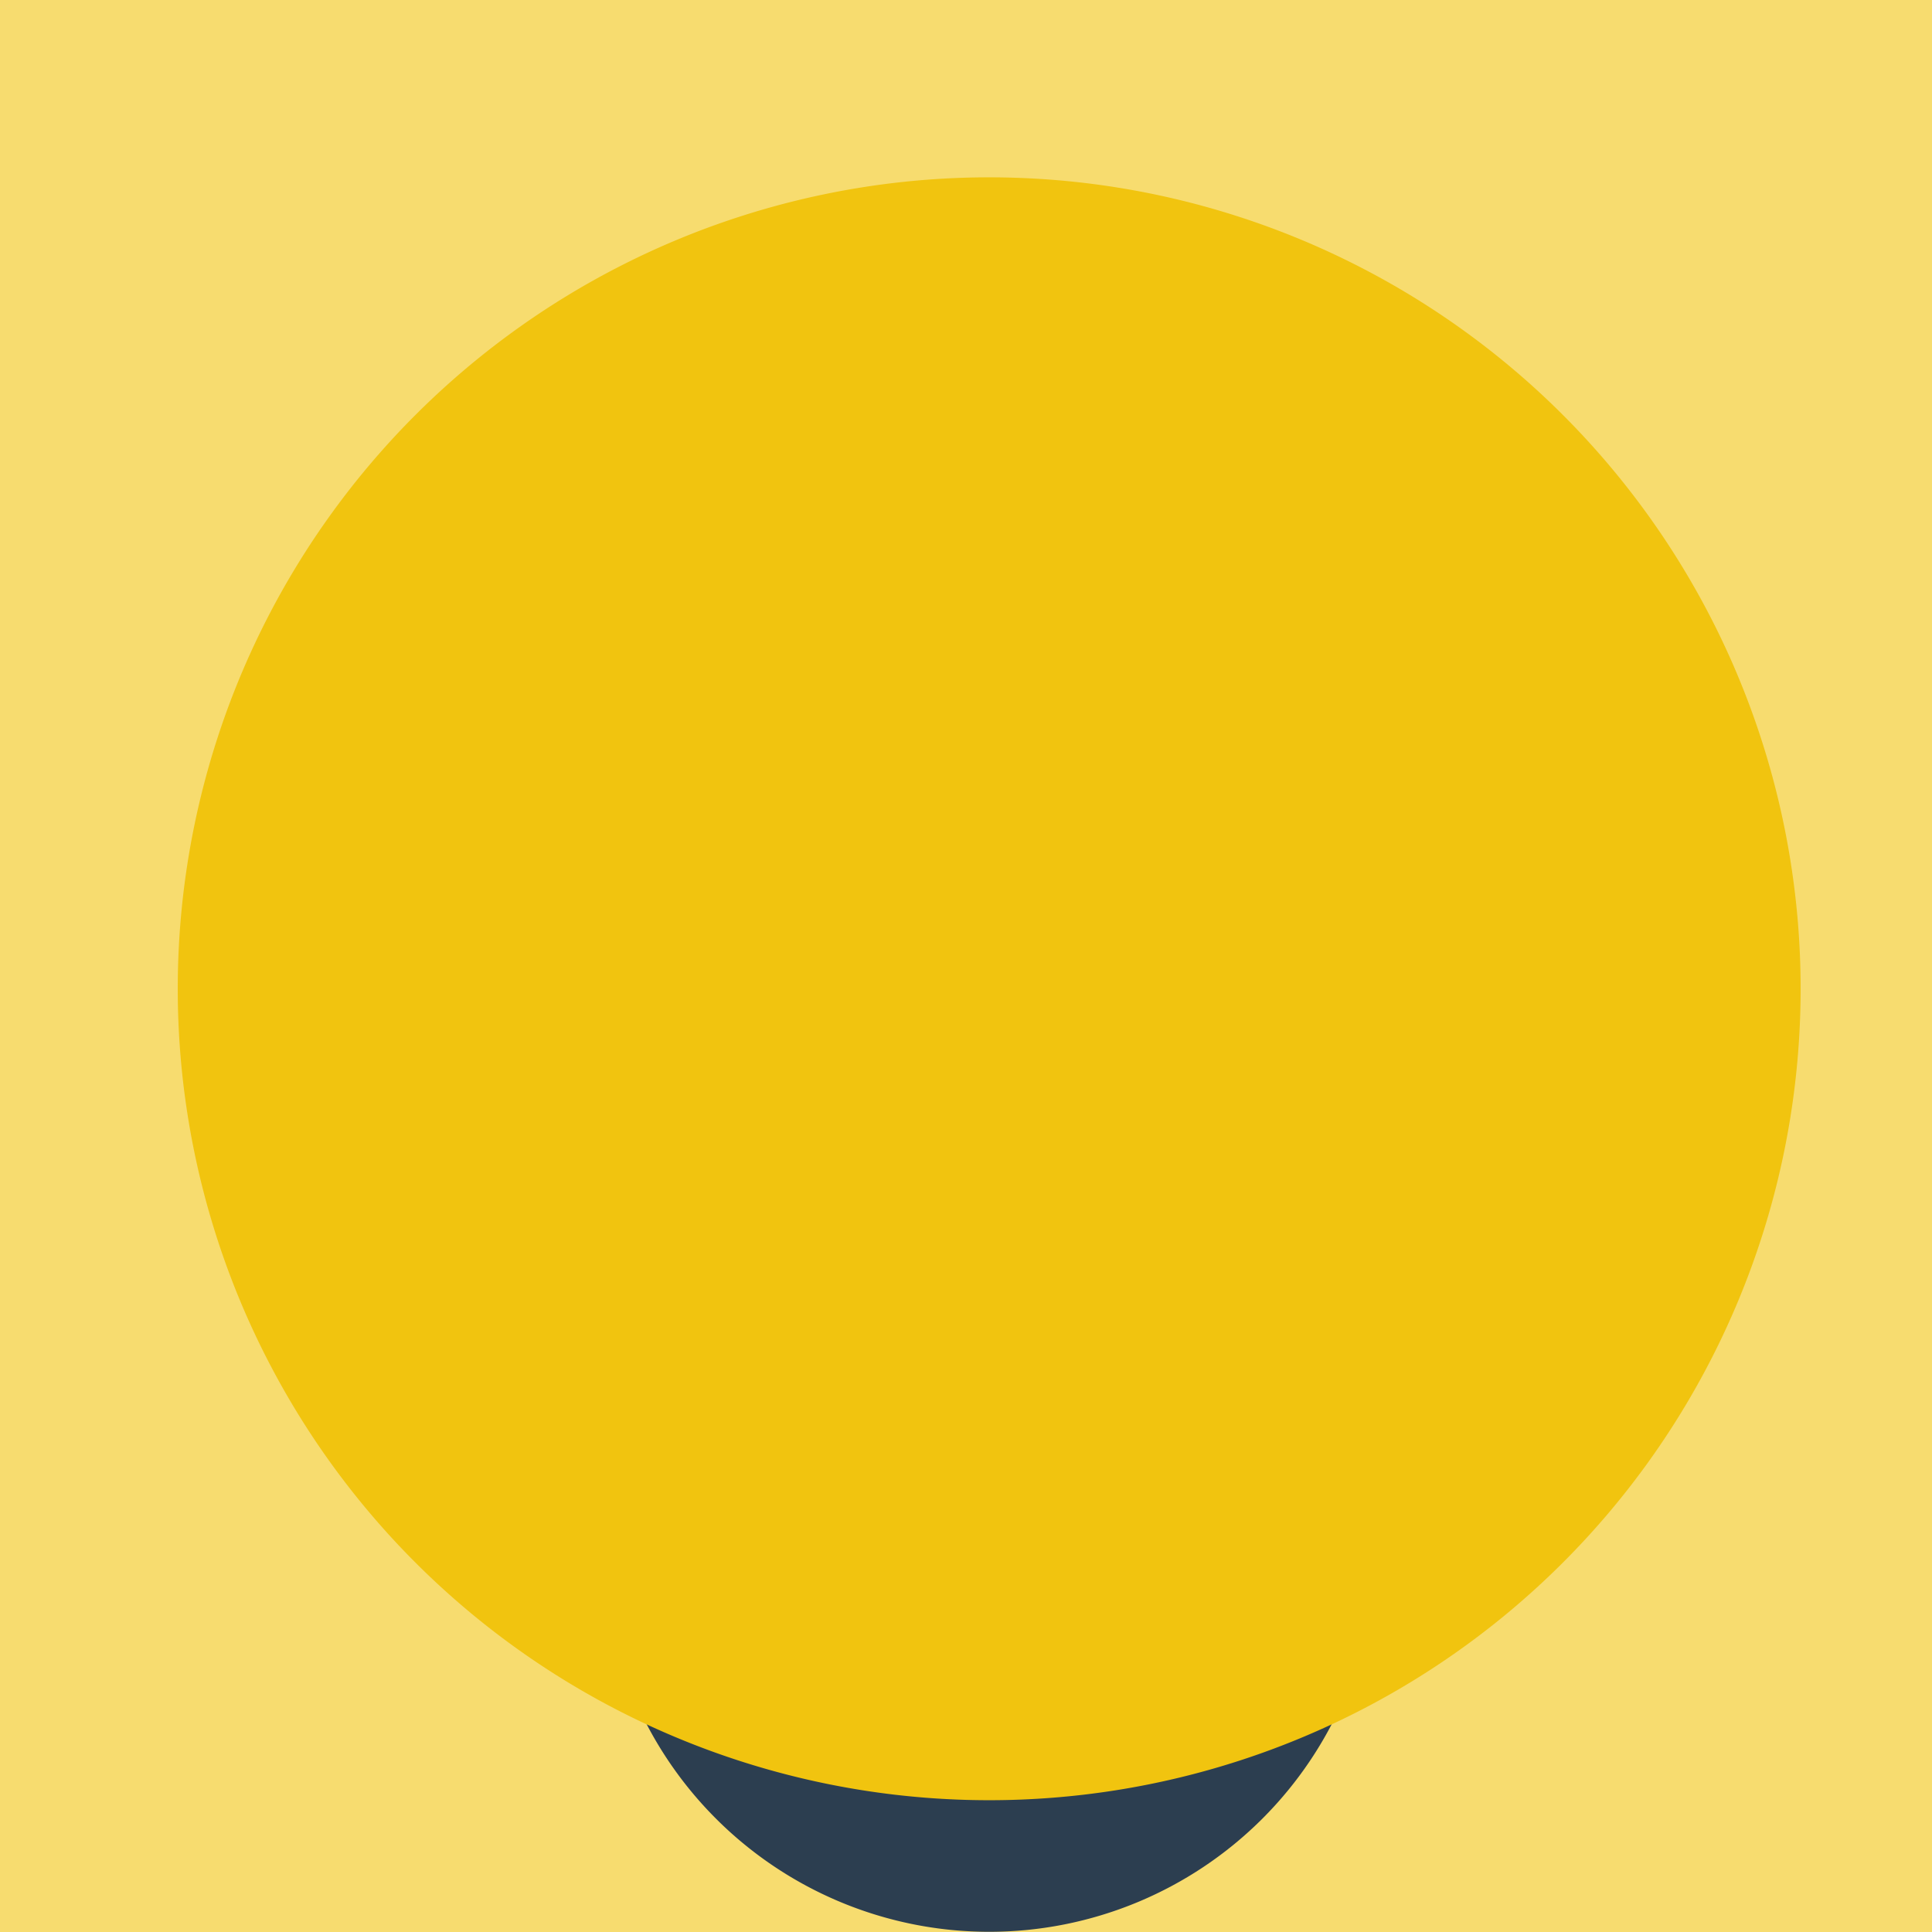
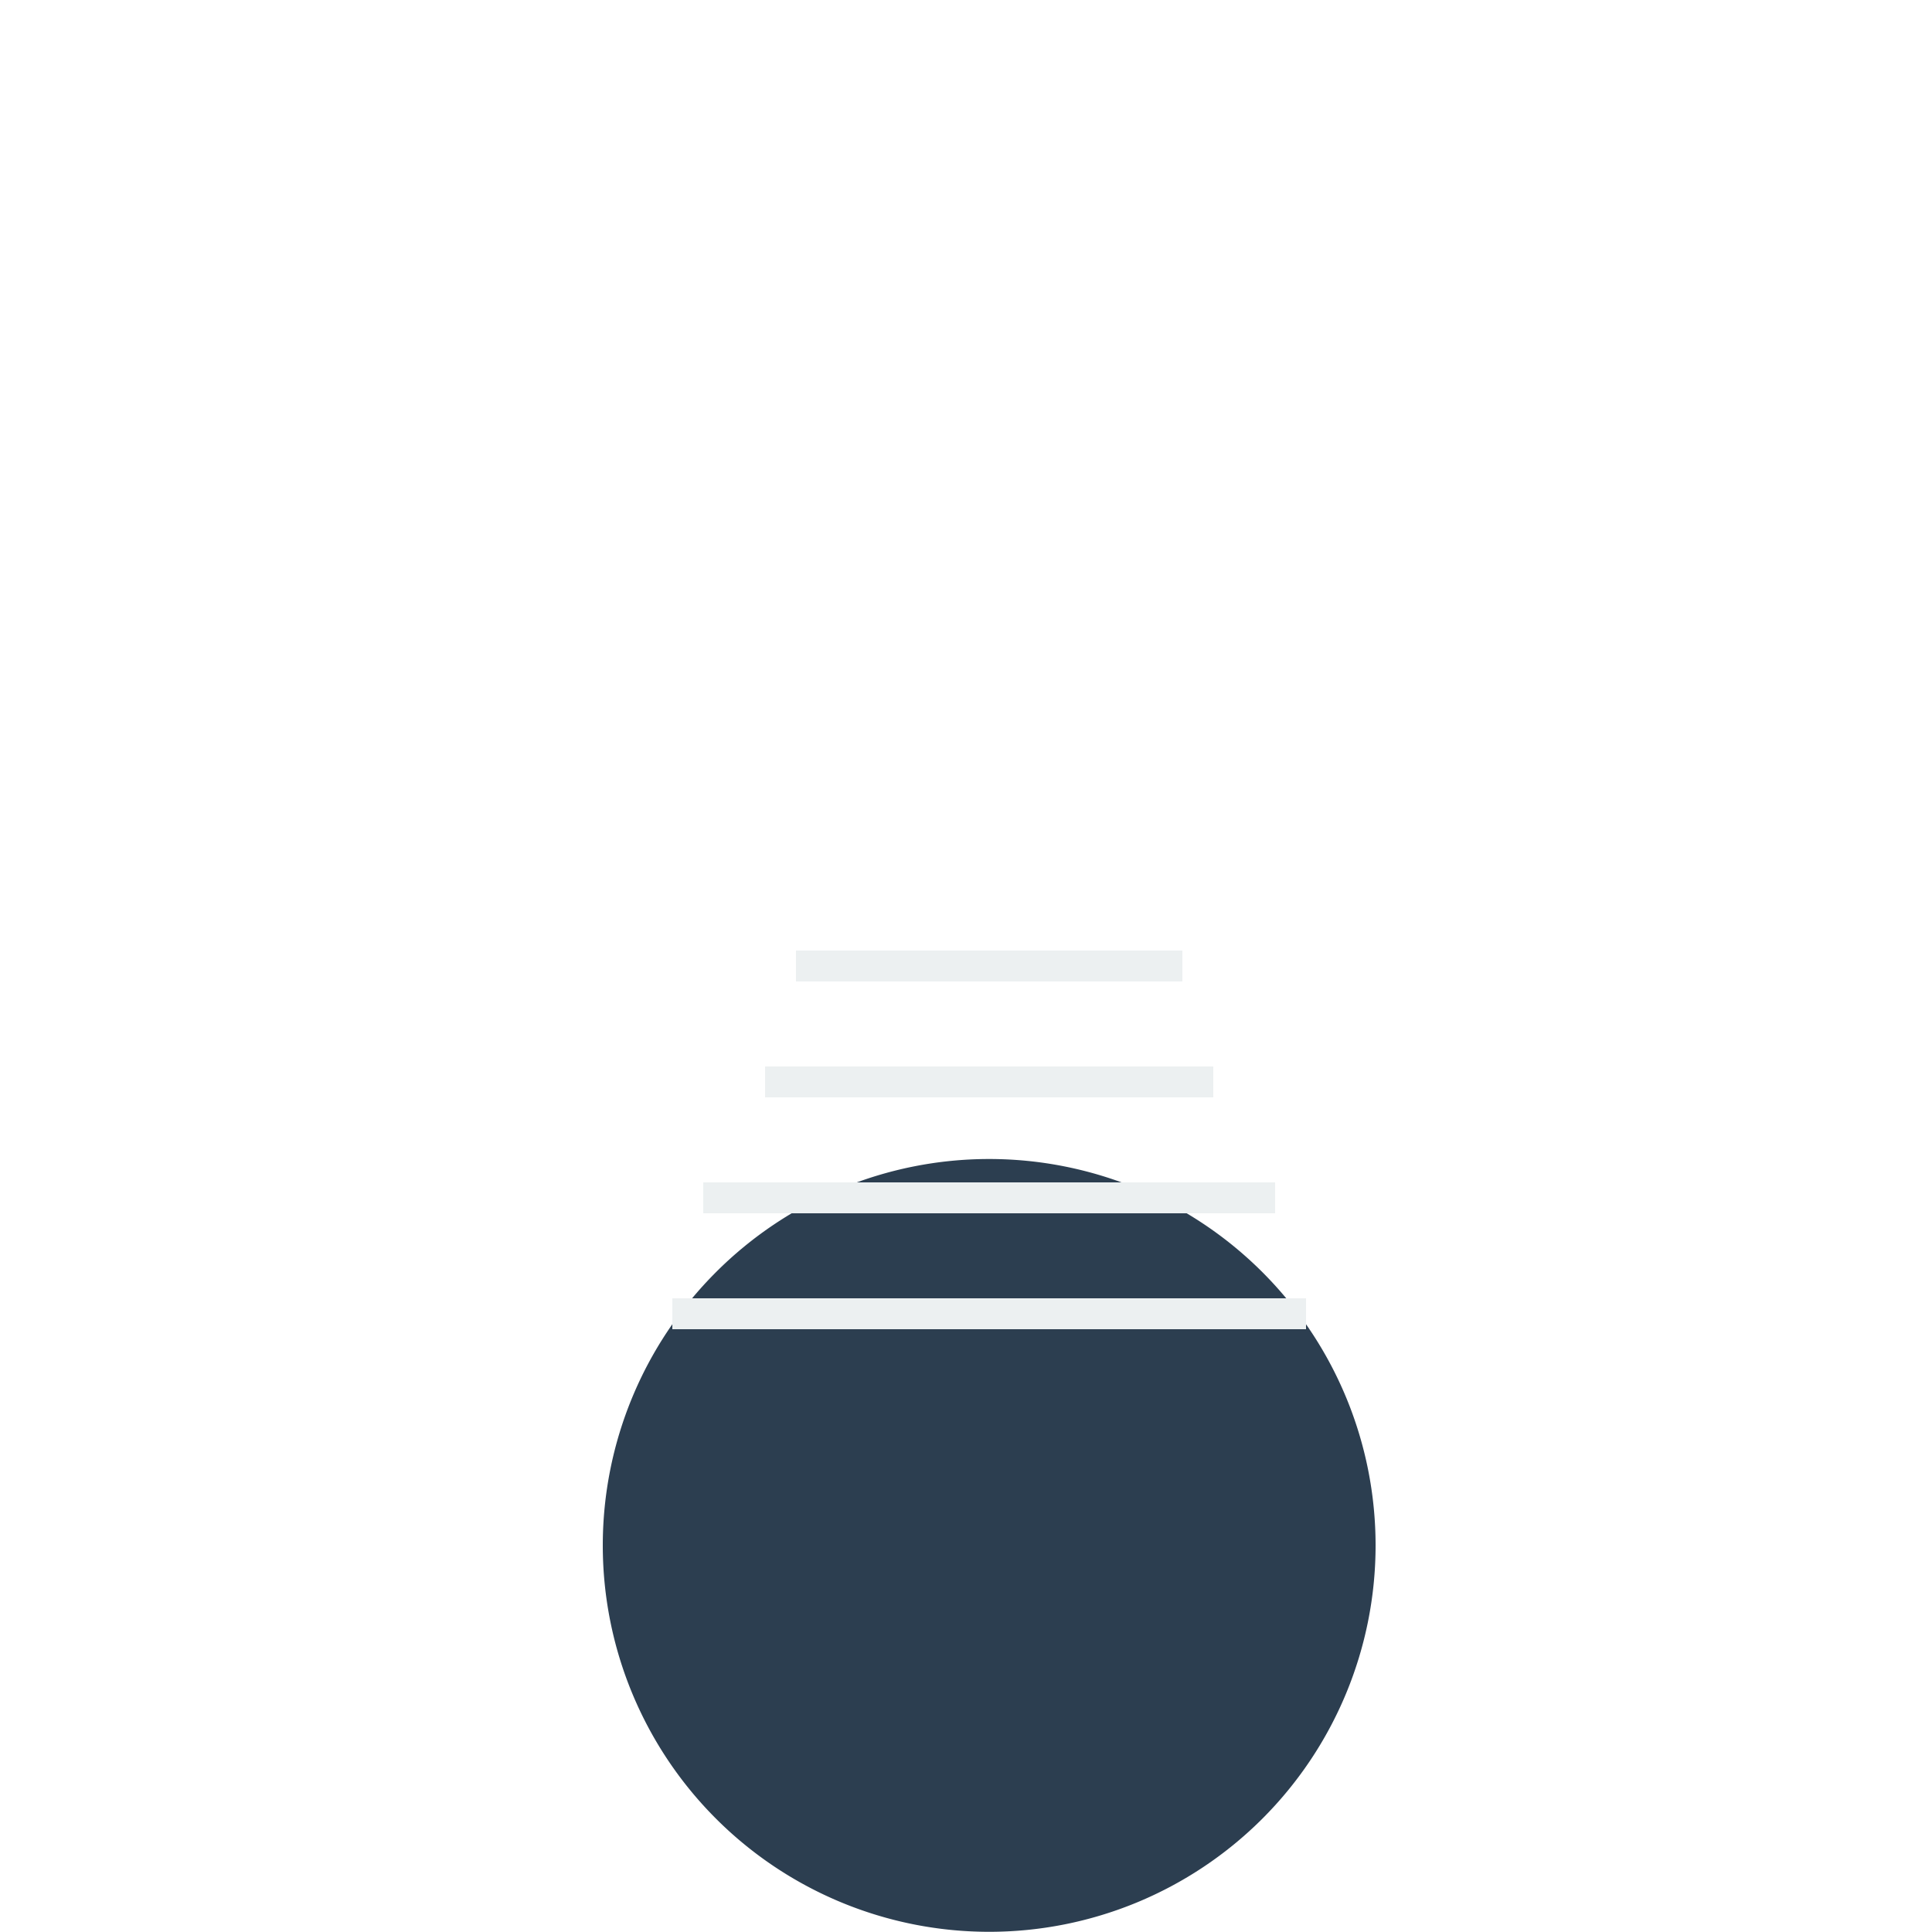
<svg xmlns="http://www.w3.org/2000/svg" width="500" height="500">
  <defs />
  <g>
-     <rect fill="#F7DC6F" stroke="none" x="0" y="0" width="512" height="512" />
    <path fill="#FFFFFF" stroke="none" paint-order="stroke fill markers" d=" M 456 256 A 200 200 0 1 1 456 255.8" />
-     <path fill="#F5B7B1" stroke="none" paint-order="stroke fill markers" d=" M 406 256 A 150 150 0 1 1 406 255.85" />
    <path fill="#2C3E50" stroke="none" paint-order="stroke fill markers" d=" M 356 400 A 100 100 0 1 1 356 399.9" />
-     <path fill="none" stroke="#ECF0F1" paint-order="fill stroke markers" d=" M 256 320 L 256 240" stroke-miterlimit="10" stroke-width="10" stroke-dasharray="" />
    <path fill="none" stroke="#ECF0F1" paint-order="fill stroke markers" d=" M 206 250 L 306 250 M 198 280 L 314 280 M 182 310 L 330 310 M 174 340 L 338 340" stroke-miterlimit="10" stroke-width="8" stroke-dasharray="" />
-     <path fill="#F1C40F" stroke="none" paint-order="stroke fill markers" d=" M 466 256 A 210 210 0 1 1 466 255.79" />
  </g>
</svg>